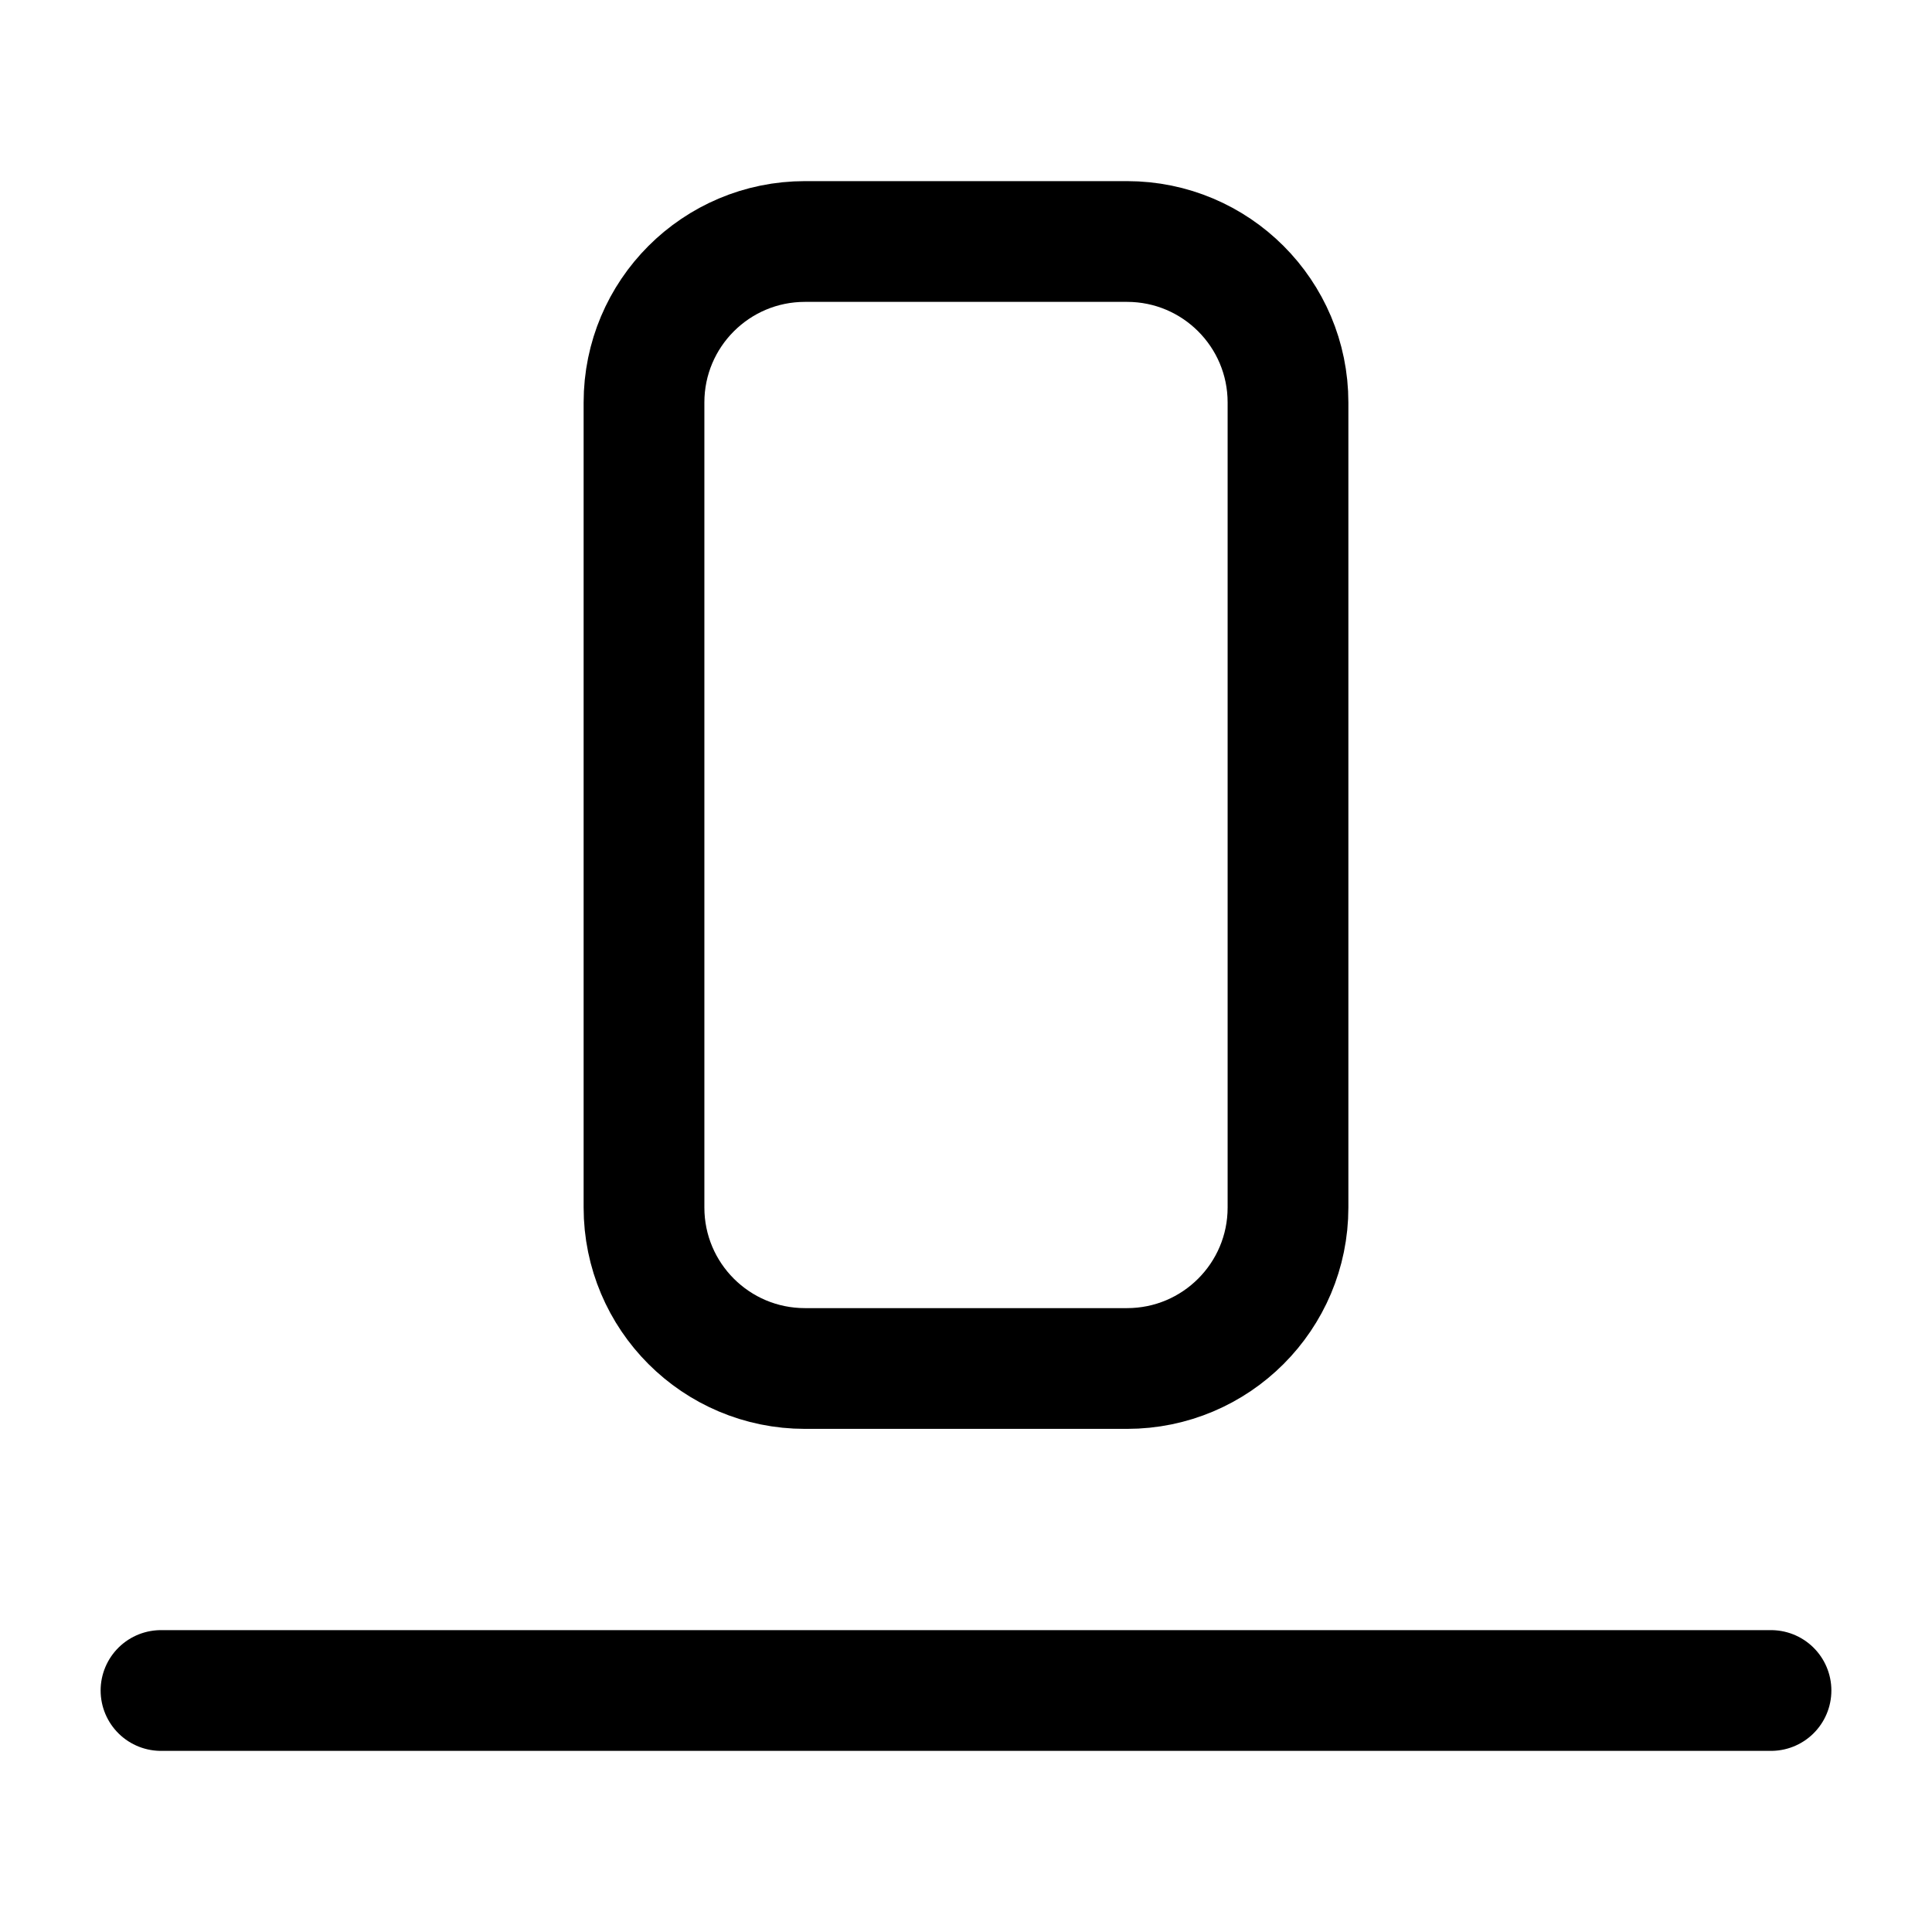
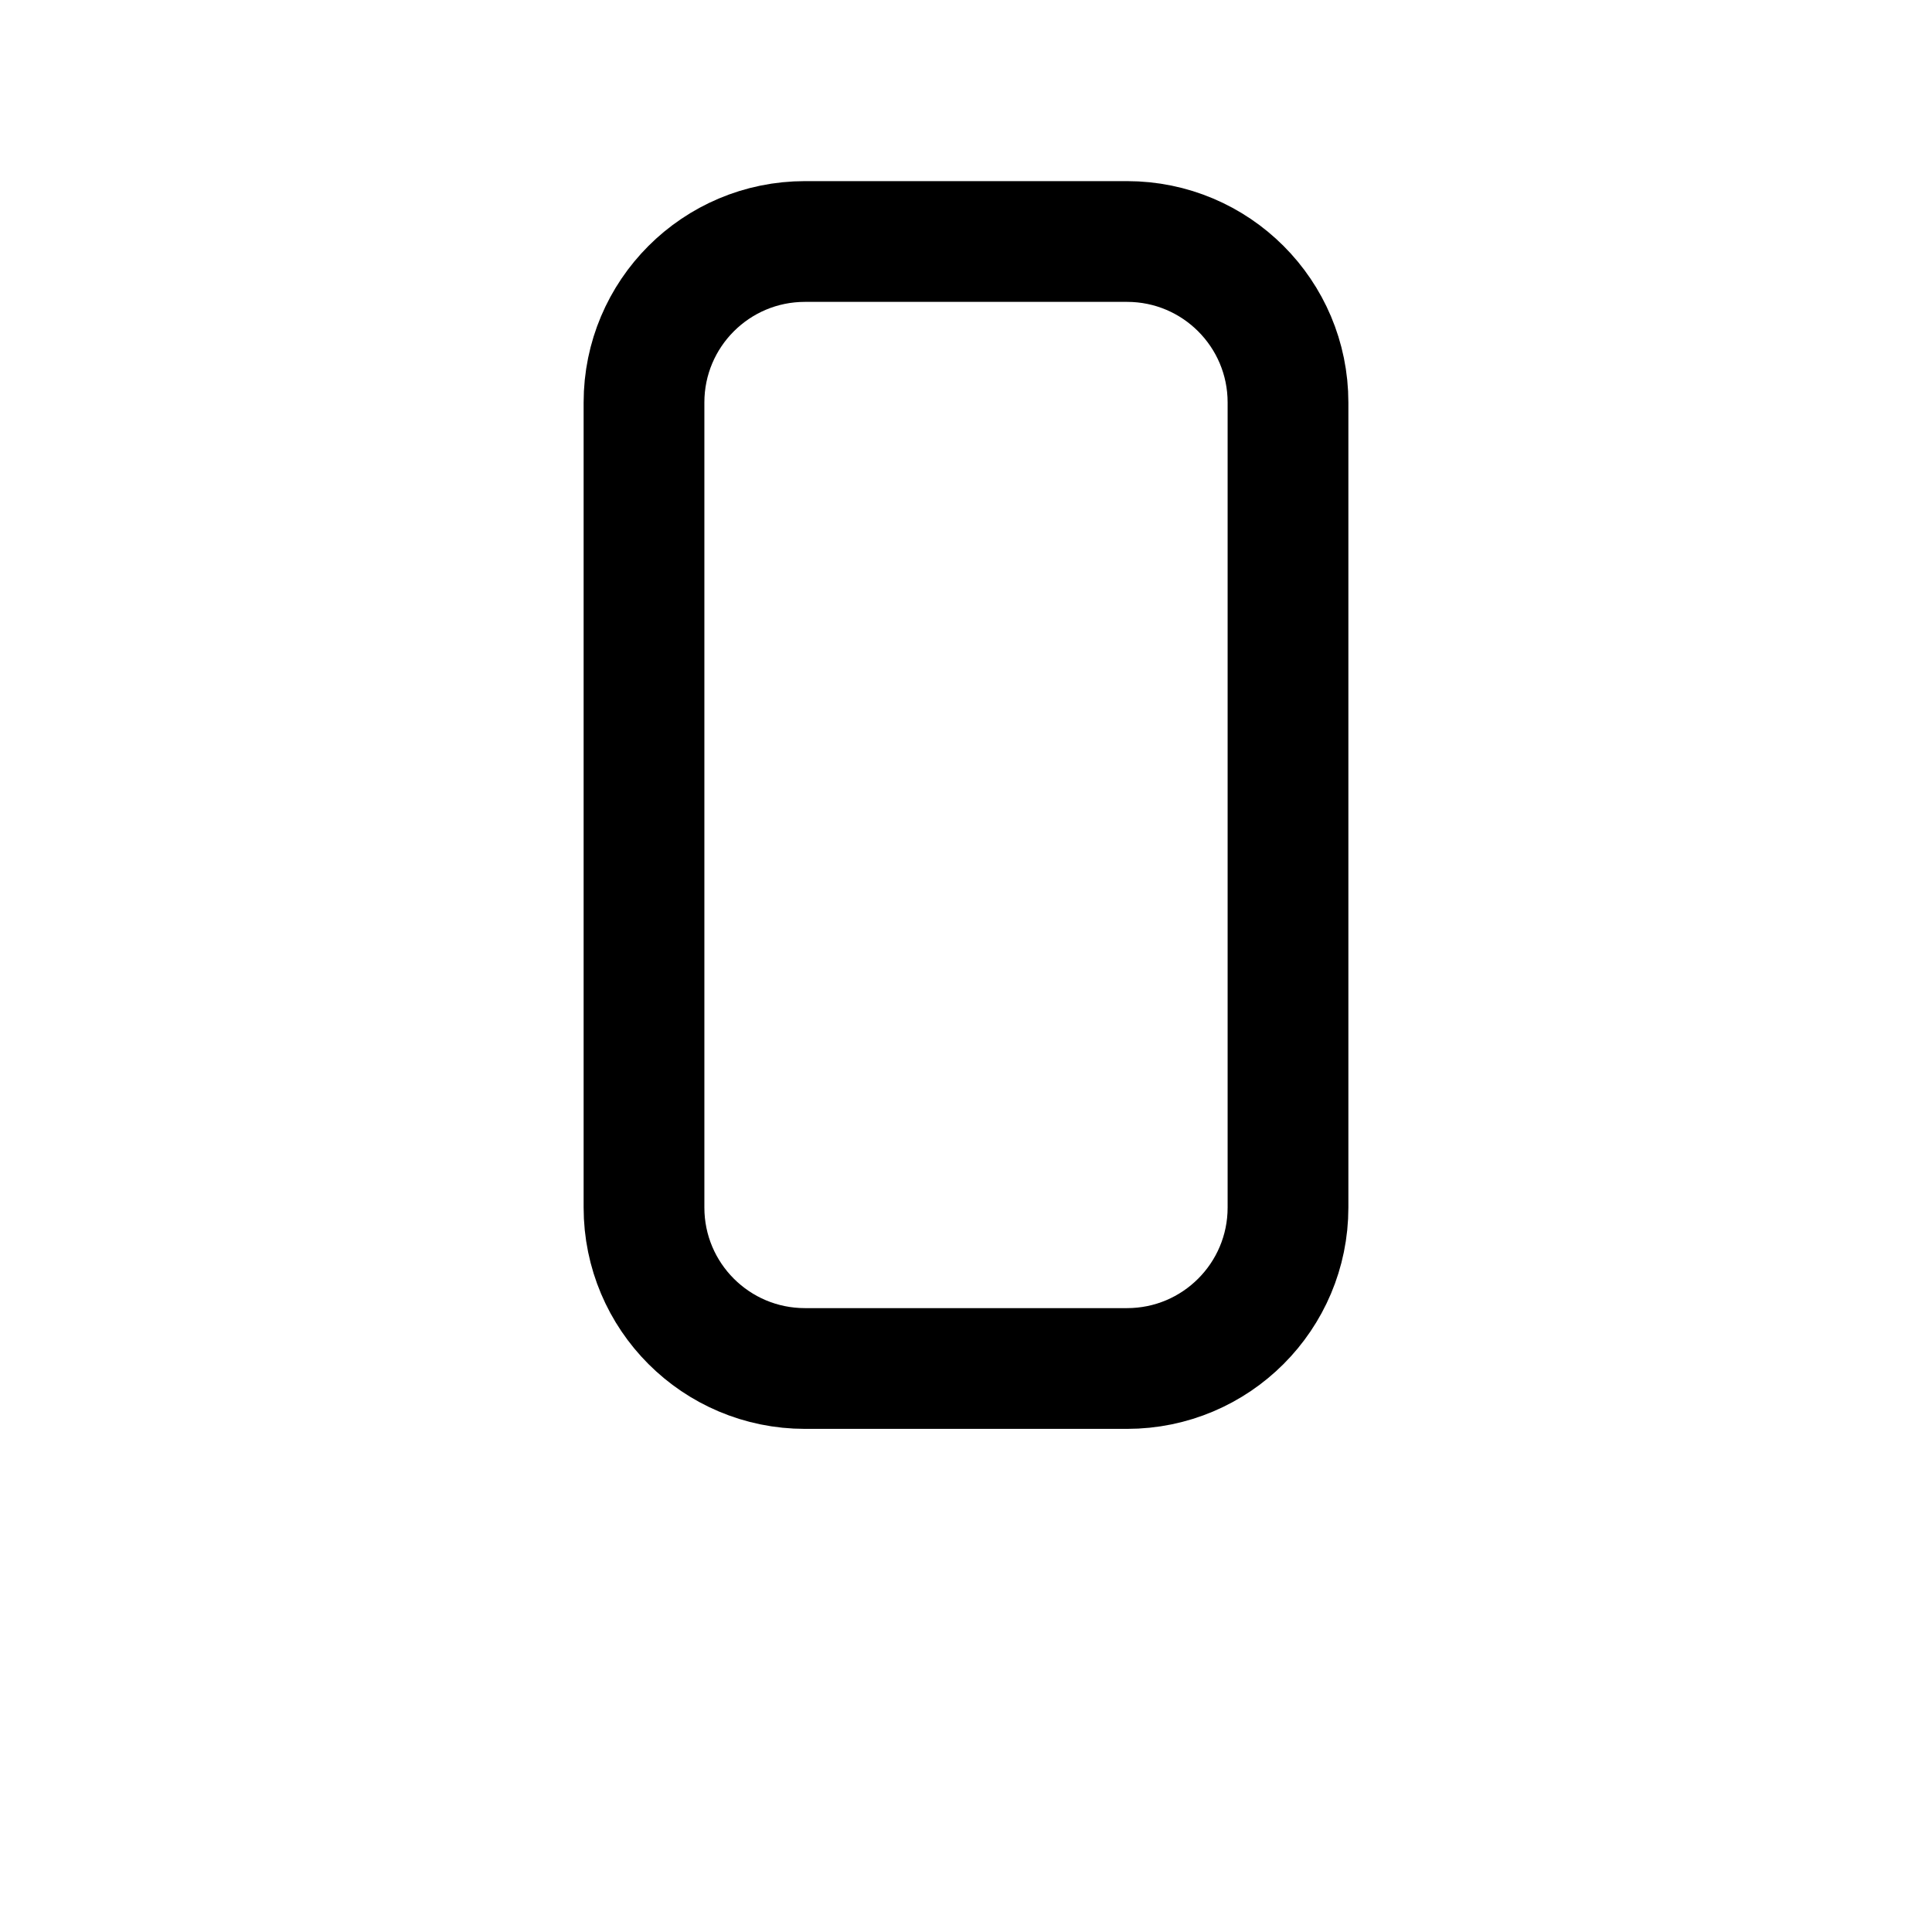
<svg xmlns="http://www.w3.org/2000/svg" width="24" height="24" viewBox="0 0 24 24" stroke-width="1.5" fill="none">
-   <path d="M22 21L2 21" stroke="currentColor" stroke-linecap="round" stroke-linejoin="round" />
  <path d="M8 15V5C8 3.895 8.895 3 10 3H14C15.105 3 16 3.895 16 5V15C16 16.105 15.105 17 14 17H10C8.895 17 8 16.105 8 15Z" stroke="currentColor" />
</svg>